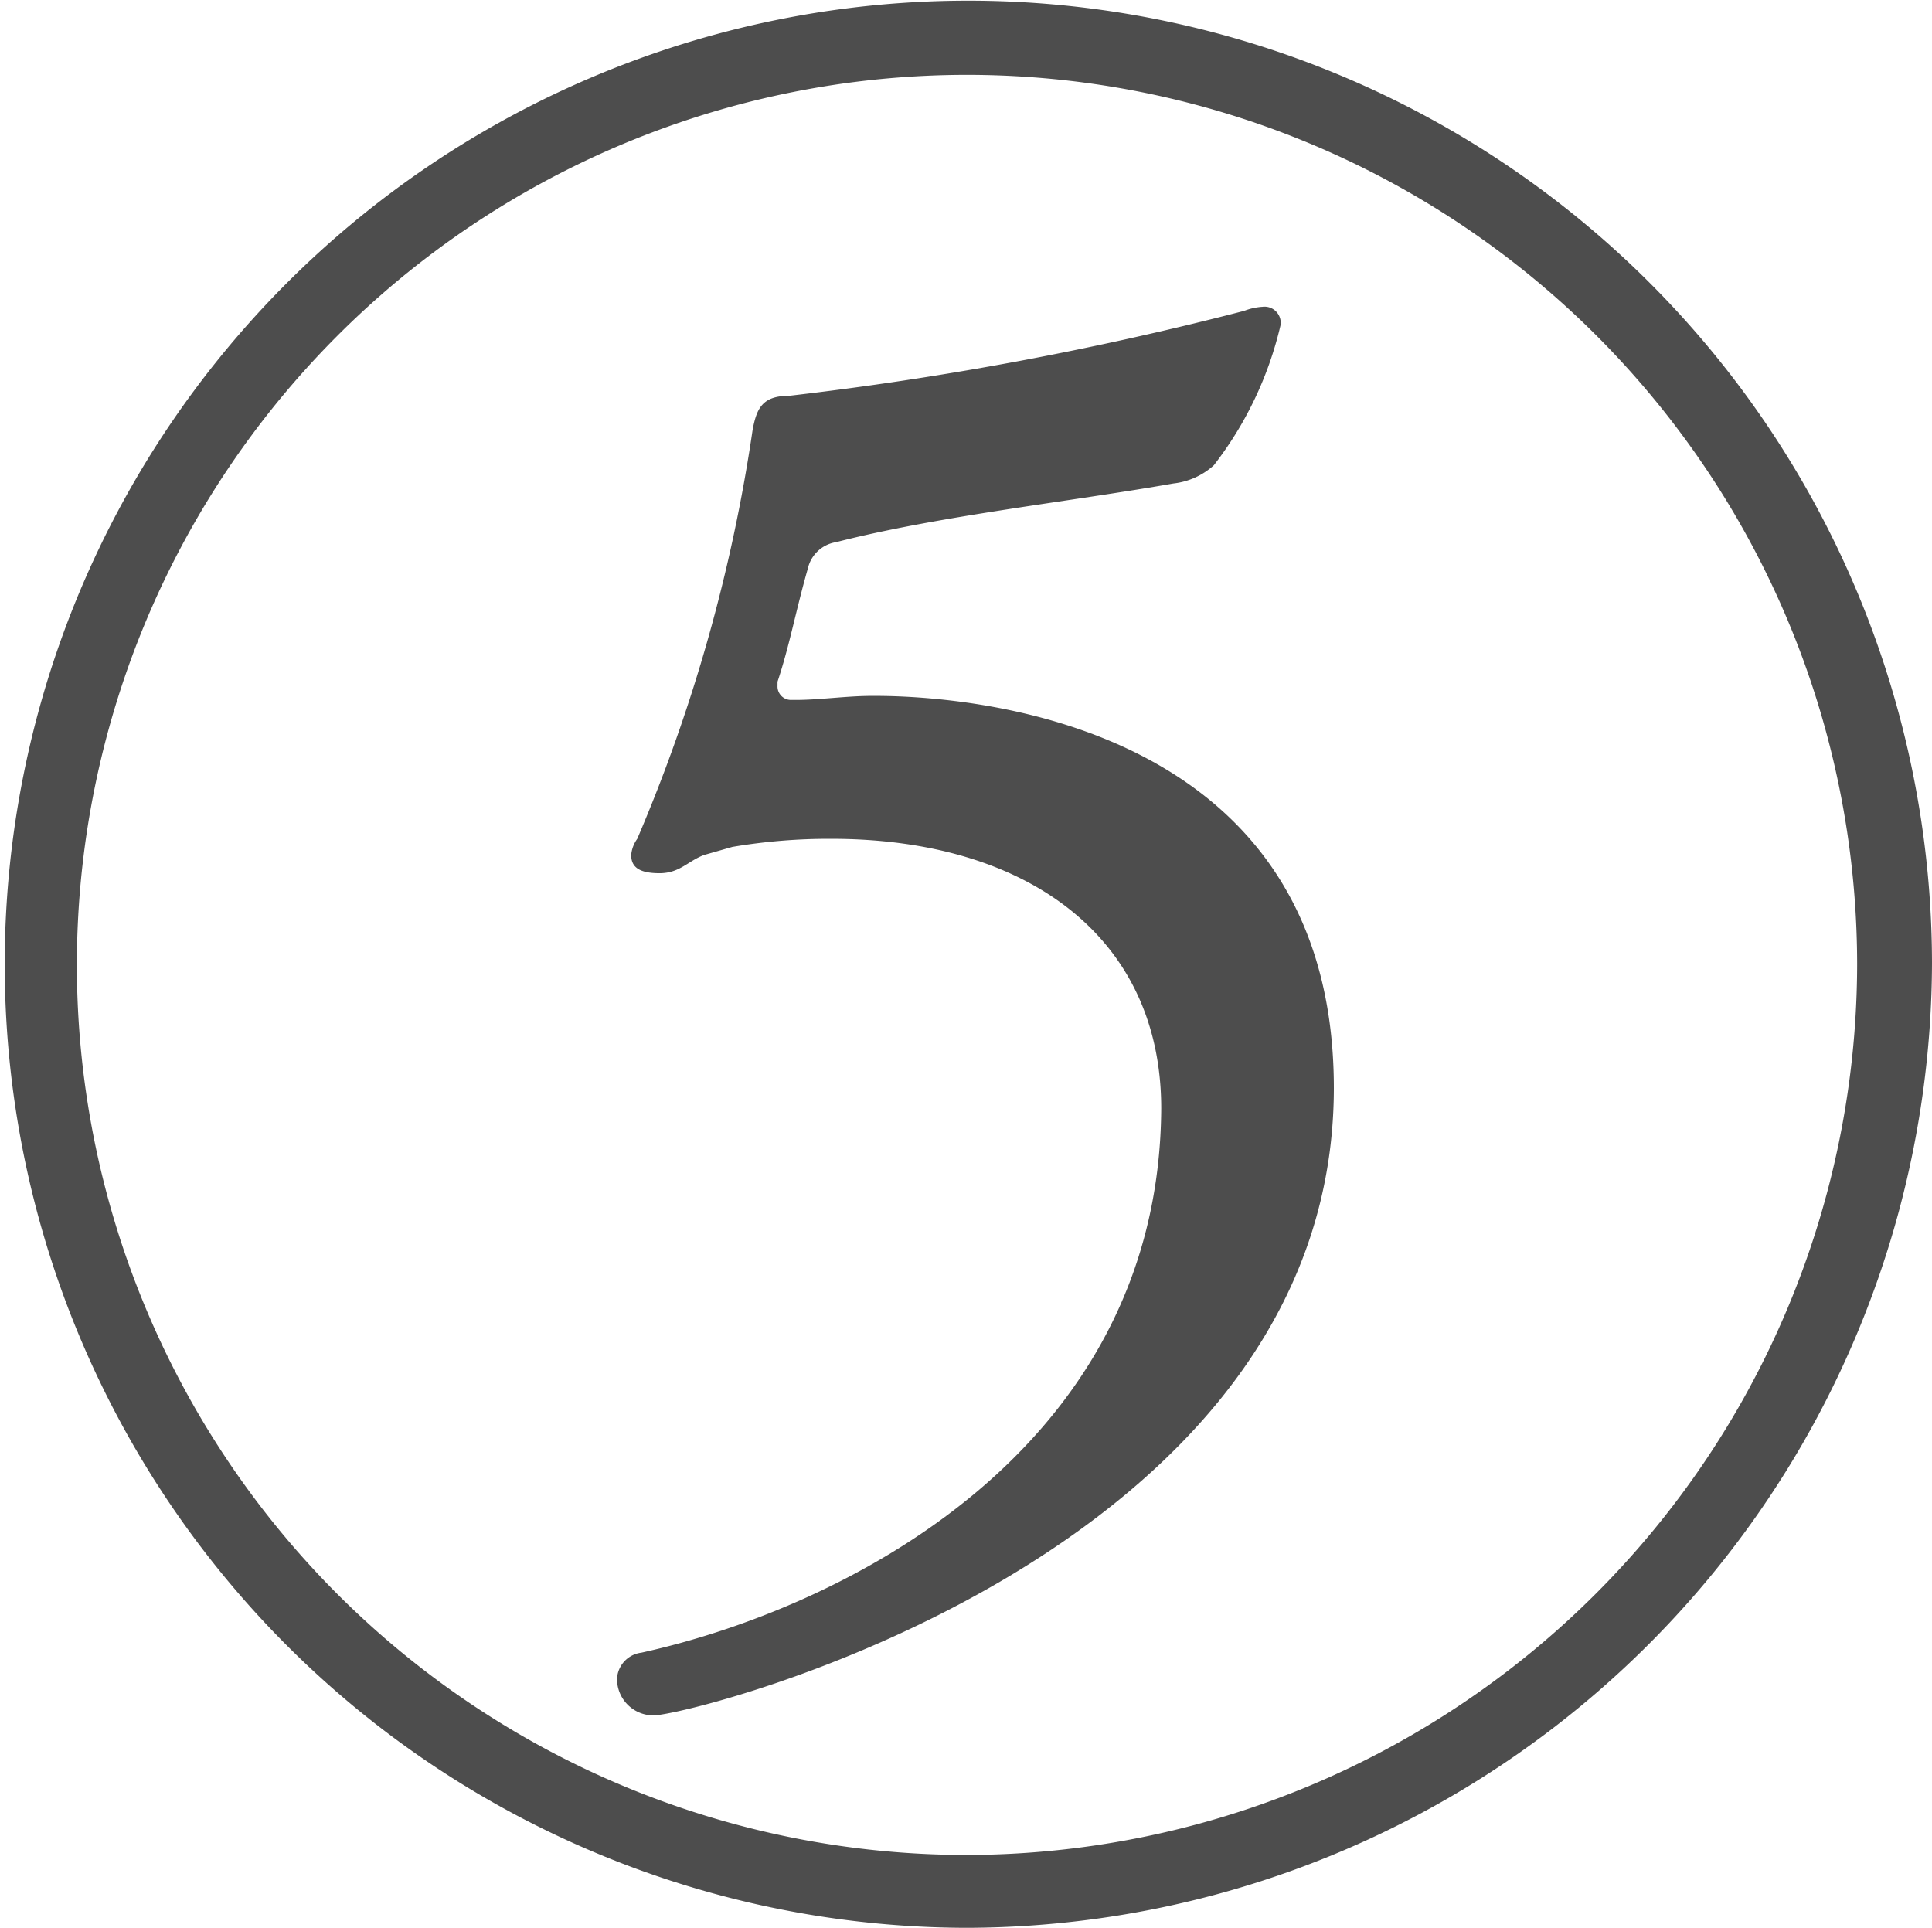
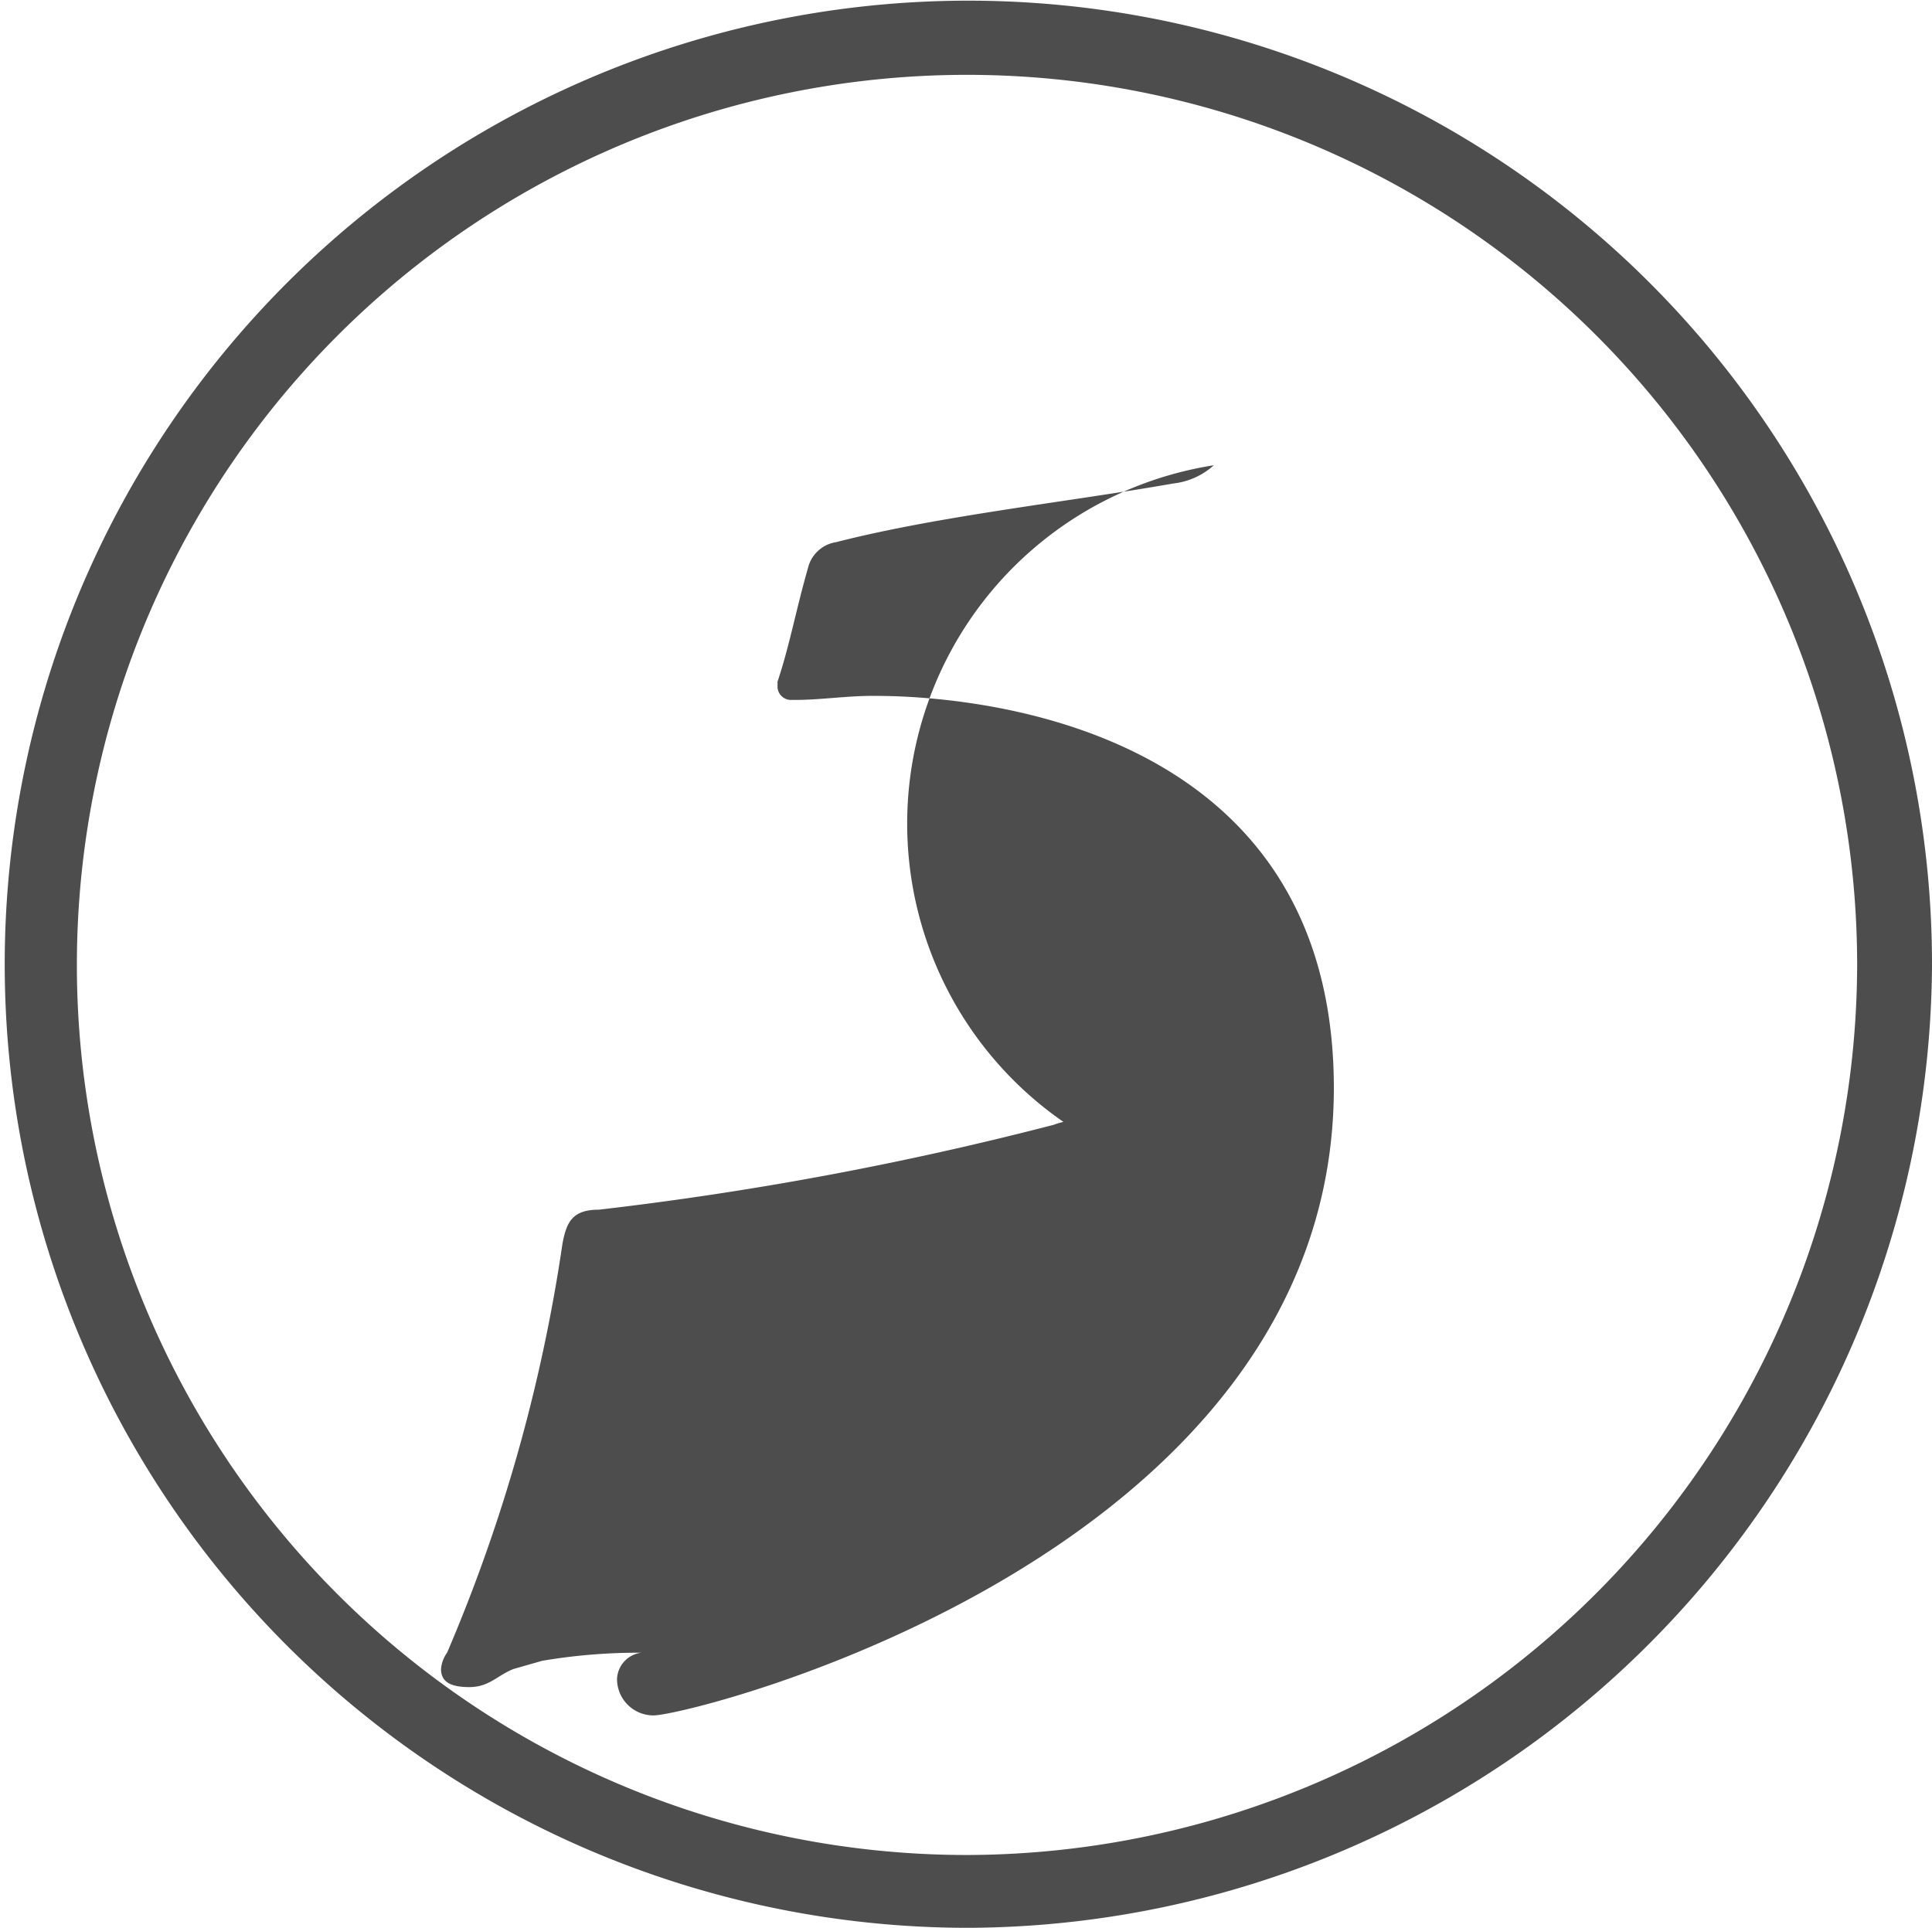
<svg xmlns="http://www.w3.org/2000/svg" viewBox="0 0 28.65 28.59">
  <defs>
    <style>.cls-1{fill:#4d4d4d;}</style>
  </defs>
  <title>icon-05</title>
  <g id="レイヤー_2" data-name="レイヤー 2">
    <g id="レイヤー_1-2" data-name="レイヤー 1">
-       <path class="cls-1" d="M14.34,28.59A14.29,14.29,0,1,1,28.65,14.28,14.35,14.35,0,0,1,14.34,28.59Zm13.2-14.31a13.2,13.2,0,1,0-13.2,13.23A13.23,13.23,0,0,0,27.54,14.28ZM9.69,25.44a.54.54,0,0,1-.54-.54.41.41,0,0,1,.36-.39c3-.66,7.68-3,7.71-8.07,0-2.55-2-4-4.89-4a8.57,8.57,0,0,0-1.47.12l-.42.12c-.24.09-.36.27-.66.27s-.42-.09-.42-.27a.48.48,0,0,1,.09-.24,24.41,24.41,0,0,0,1.71-6.06c.06-.33.15-.51.54-.51a49.61,49.61,0,0,0,6.75-1.26.9.9,0,0,1,.27-.06.24.24,0,0,1,.27.27A5.38,5.38,0,0,1,18,6.9a1.07,1.07,0,0,1-.6.27c-1.53.27-3.48.48-5,.87a.51.51,0,0,0-.42.39c-.18.63-.27,1.14-.45,1.68v.06a.2.2,0,0,0,.21.21h.06c.36,0,.75-.06,1.14-.06.63,0,6.84,0,6.84,5.82C19.77,23.07,10.26,25.44,9.69,25.44Z" />
+       <path class="cls-1" d="M14.34,28.59A14.29,14.29,0,1,1,28.65,14.28,14.35,14.35,0,0,1,14.34,28.59Zm13.2-14.31a13.2,13.2,0,1,0-13.2,13.23A13.23,13.23,0,0,0,27.54,14.28ZM9.69,25.44a.54.54,0,0,1-.54-.54.41.41,0,0,1,.36-.39a8.57,8.57,0,0,0-1.47.12l-.42.12c-.24.09-.36.27-.66.27s-.42-.09-.42-.27a.48.48,0,0,1,.09-.24,24.41,24.41,0,0,0,1.71-6.06c.06-.33.15-.51.54-.51a49.61,49.61,0,0,0,6.75-1.26.9.9,0,0,1,.27-.06.24.24,0,0,1,.27.27A5.38,5.38,0,0,1,18,6.9a1.07,1.07,0,0,1-.6.27c-1.53.27-3.48.48-5,.87a.51.51,0,0,0-.42.39c-.18.63-.27,1.14-.45,1.68v.06a.2.2,0,0,0,.21.21h.06c.36,0,.75-.06,1.14-.06.63,0,6.84,0,6.84,5.82C19.77,23.07,10.26,25.44,9.69,25.44Z" />
    </g>
  </g>
</svg>